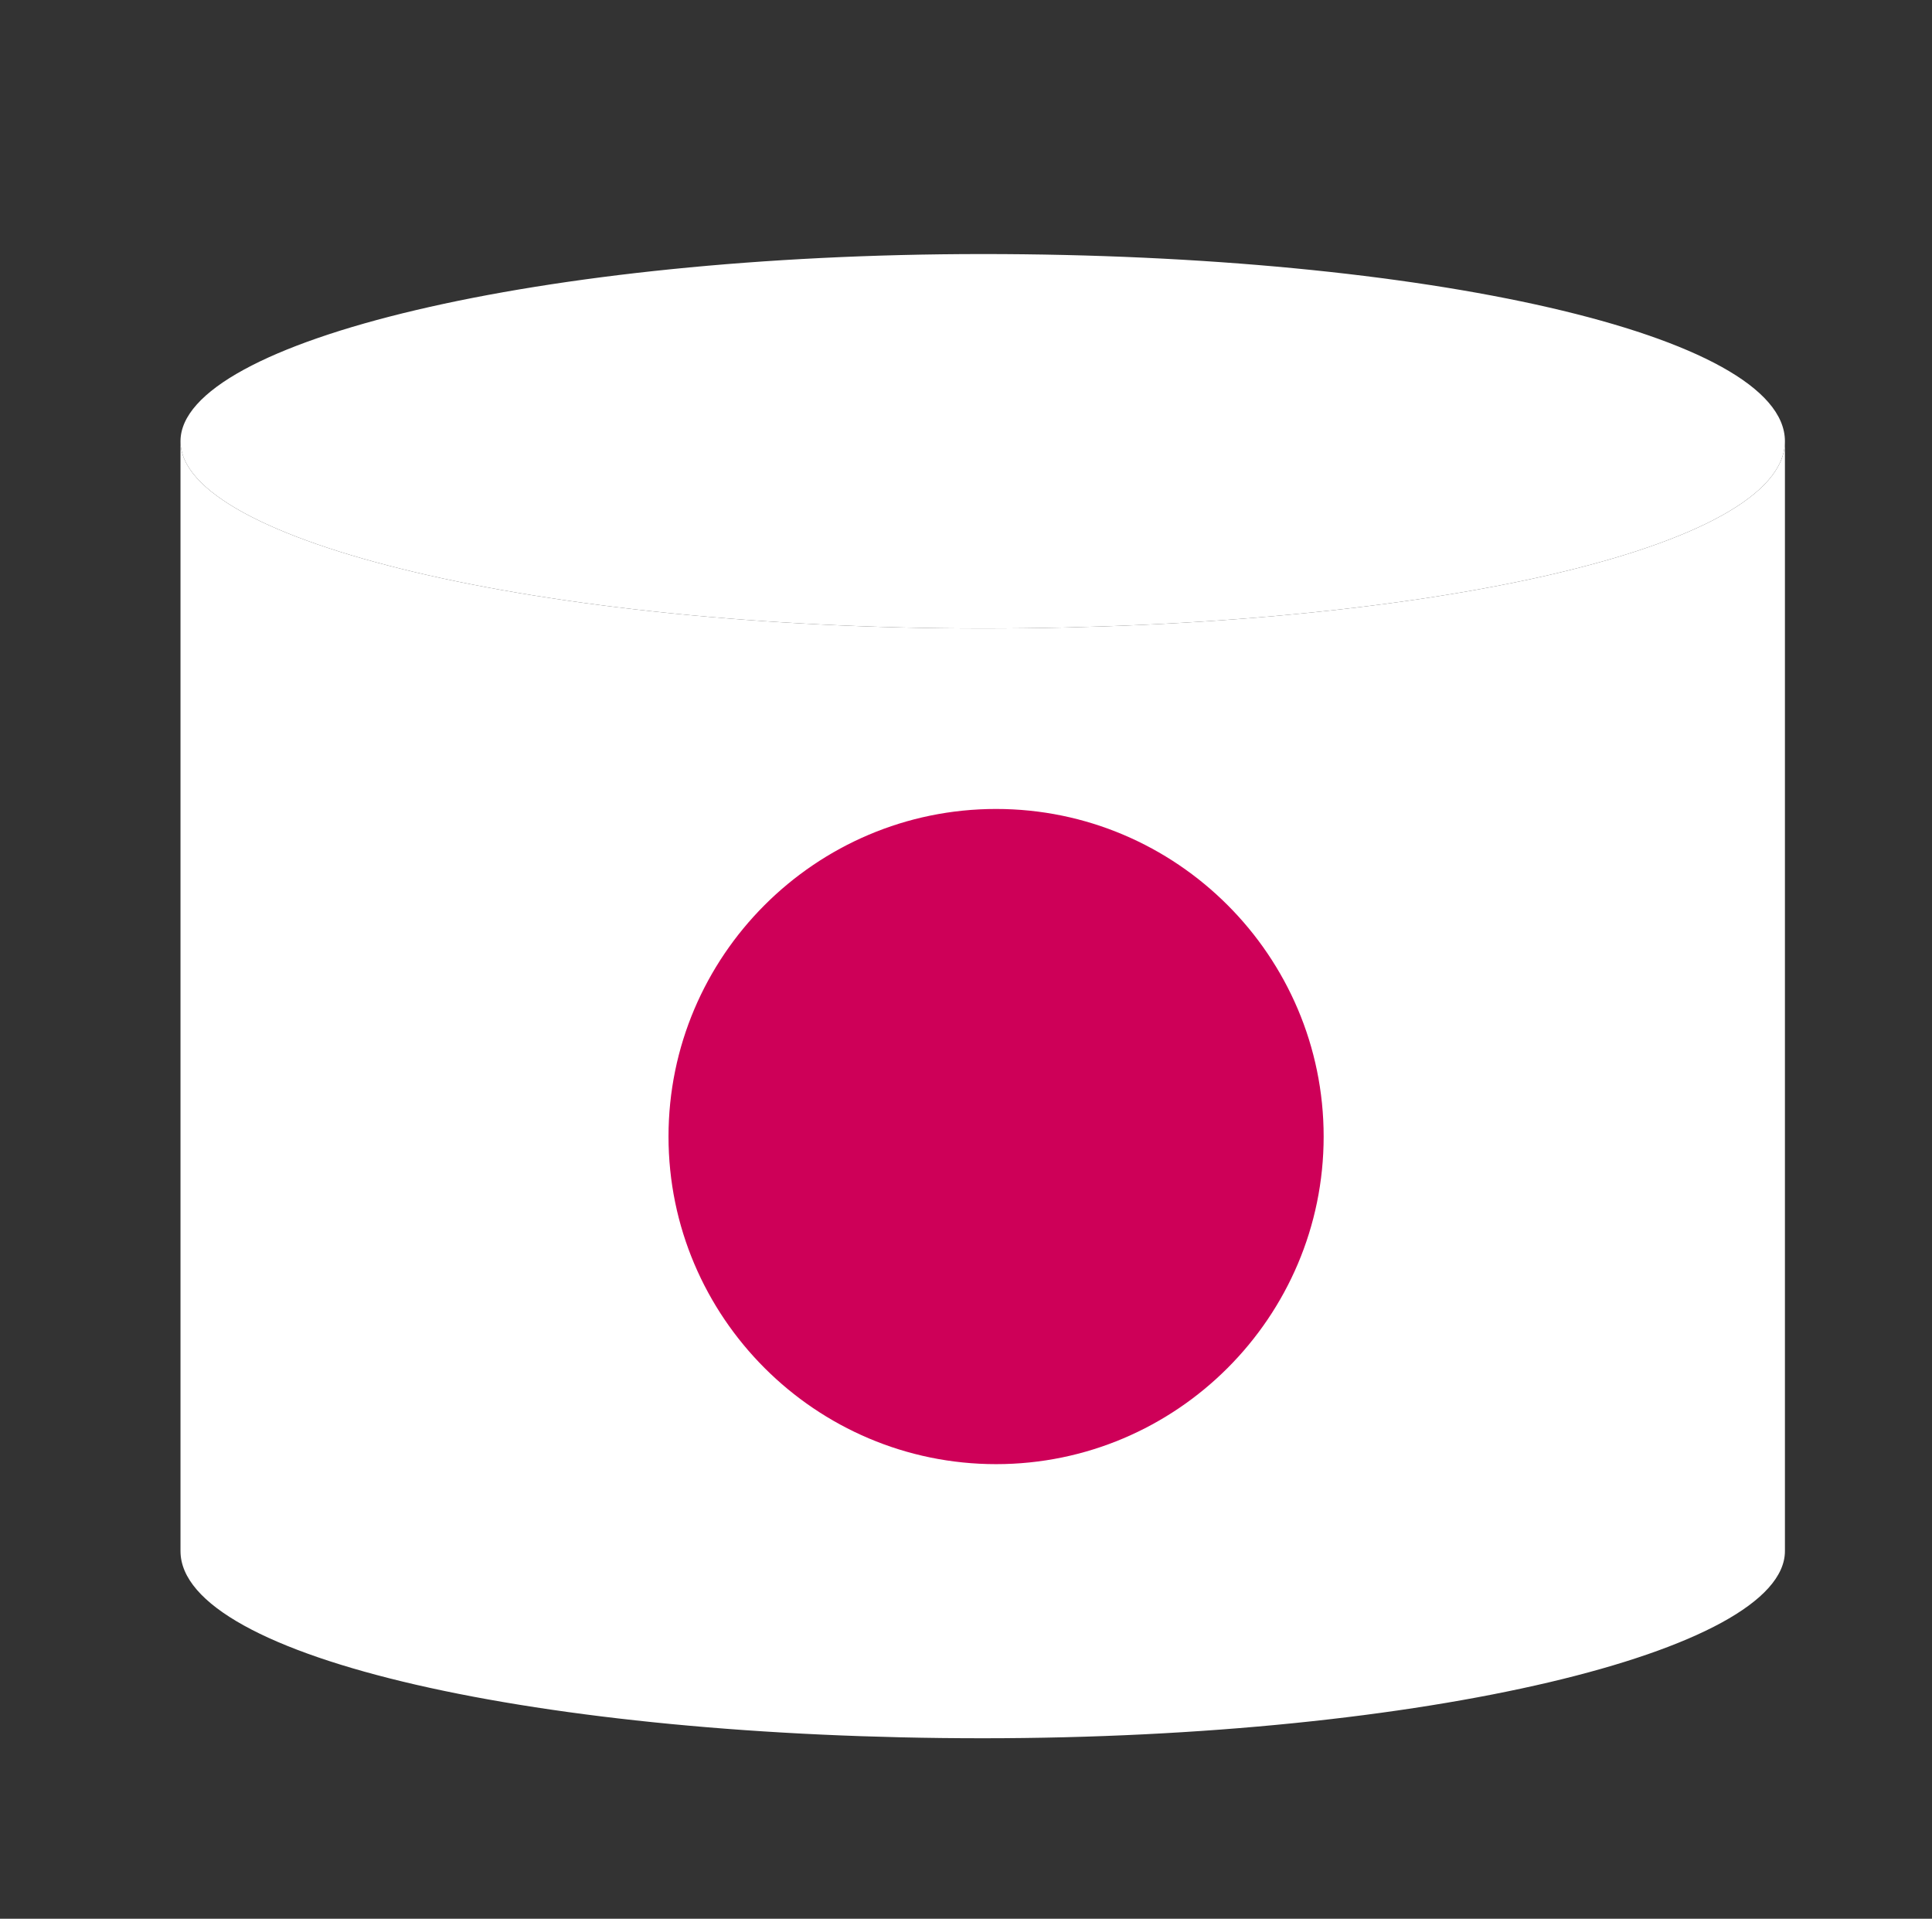
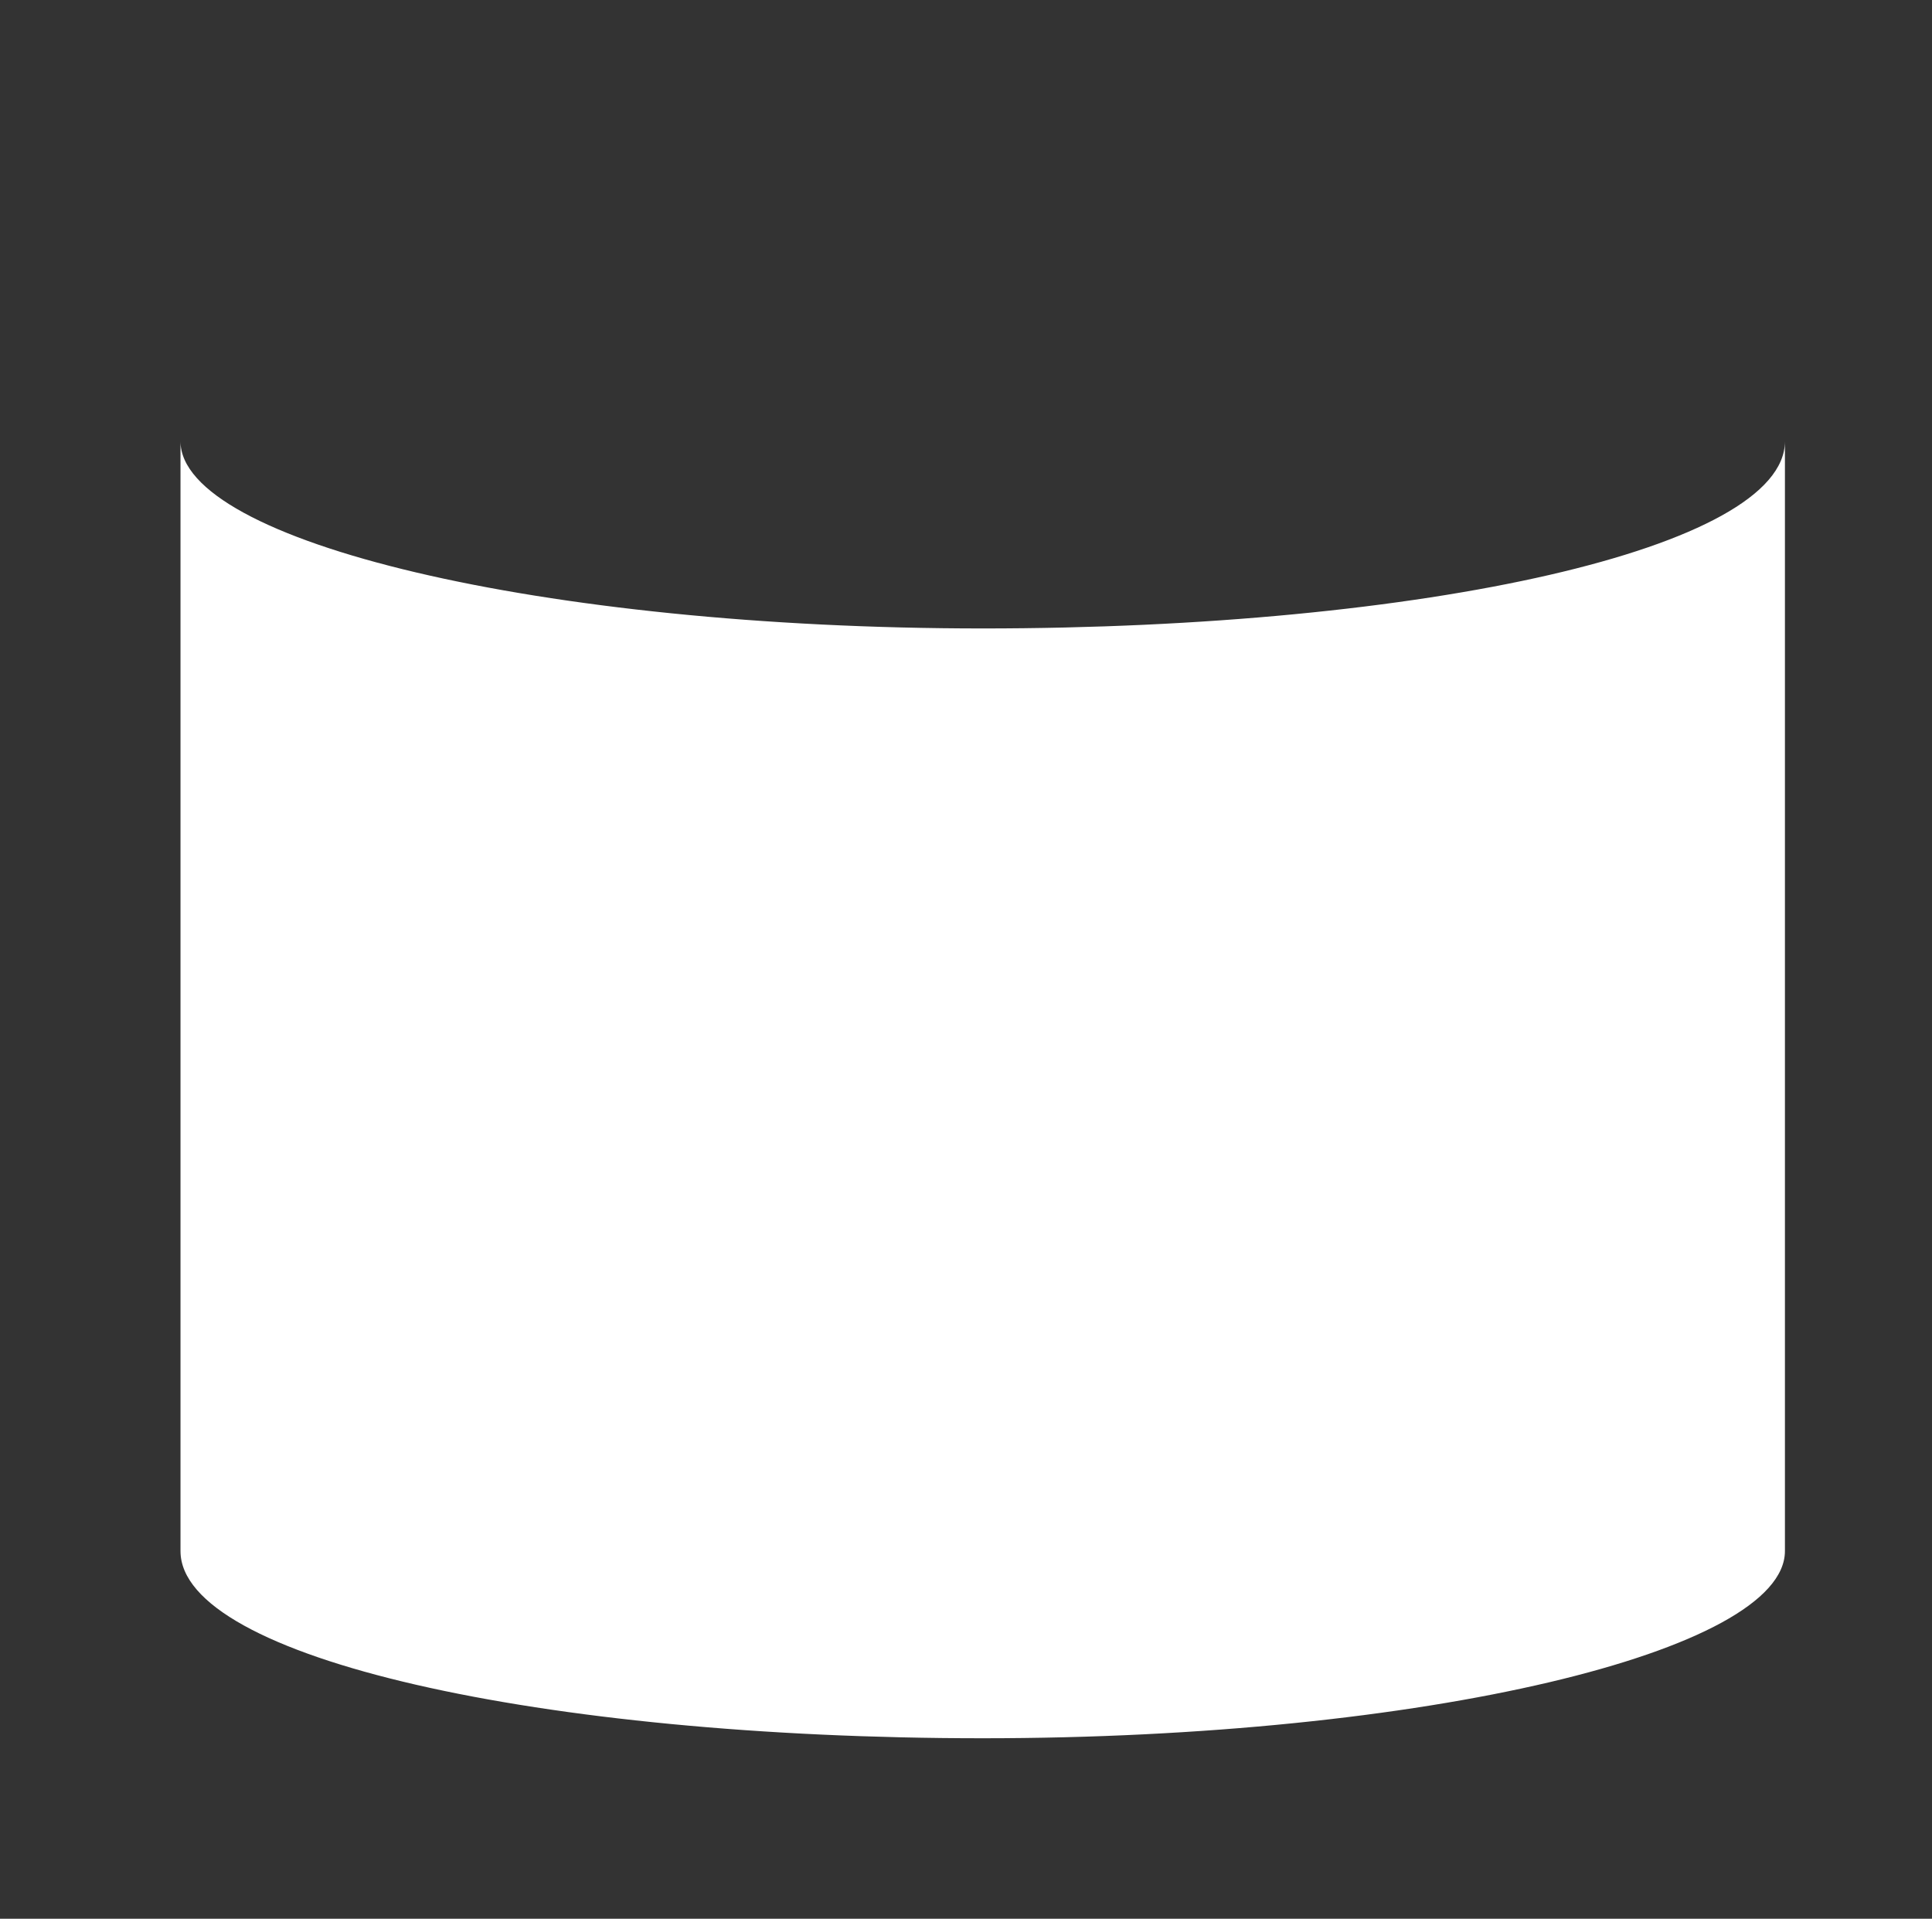
<svg xmlns="http://www.w3.org/2000/svg" xmlns:xlink="http://www.w3.org/1999/xlink" version="1.1" id="Ebene_1" x="0px" y="0px" viewBox="0 0 28.9 28.7" style="enable-background:new 0 0 28.9 28.7;" xml:space="preserve">
  <rect x="0" y="0" width="28.9" height="28.7" fill="#333333" stroke="none" />
  <style type="text/css">
	.st0{fill-rule:evenodd;clip-rule:evenodd;fill:#FFFFFF;}
	
		.st1{clip-path:url(#SVGID_00000142858637512796593780000003701672277801183389_);fill-rule:evenodd;clip-rule:evenodd;fill:#CE0058;}
</style>
  <g>
    <path class="st0" d="M2.7,6.6c0,1.5,5.4,2.8,12,2.8s12-1.2,12-2.8v16.6c0,1.5-5.4,2.8-12,2.8s-12-1.2-12-2.8V6.6z" />
-     <path class="st0" d="M2.7,6.6c0-1.5,5.4-2.8,12-2.8s12,1.2,12,2.8s-5.4,2.8-12,2.8S2.7,8.1,2.7,6.6L2.7,6.6z" />
    <g>
      <defs>
-         <polygon id="SVGID_1_" points="2.3,26.3 27.1,26.3 27.1,3.4 2.3,3.4 2.3,26.3    " />
-       </defs>
+         </defs>
      <clipPath id="SVGID_00000078009432034201096520000013346528259571704731_">
        <use xlink:href="#SVGID_1_" style="overflow:visible;" />
      </clipPath>
      <path style="clip-path:url(#SVGID_00000078009432034201096520000013346528259571704731_);fill-rule:evenodd;clip-rule:evenodd;fill:#CE0058;" d="    M10,17c0-2.7,2.2-4.9,4.9-4.9s4.9,2.2,4.9,4.9c0,2.7-2.2,4.9-4.9,4.9S10,19.7,10,17L10,17z" />
    </g>
  </g>
</svg>